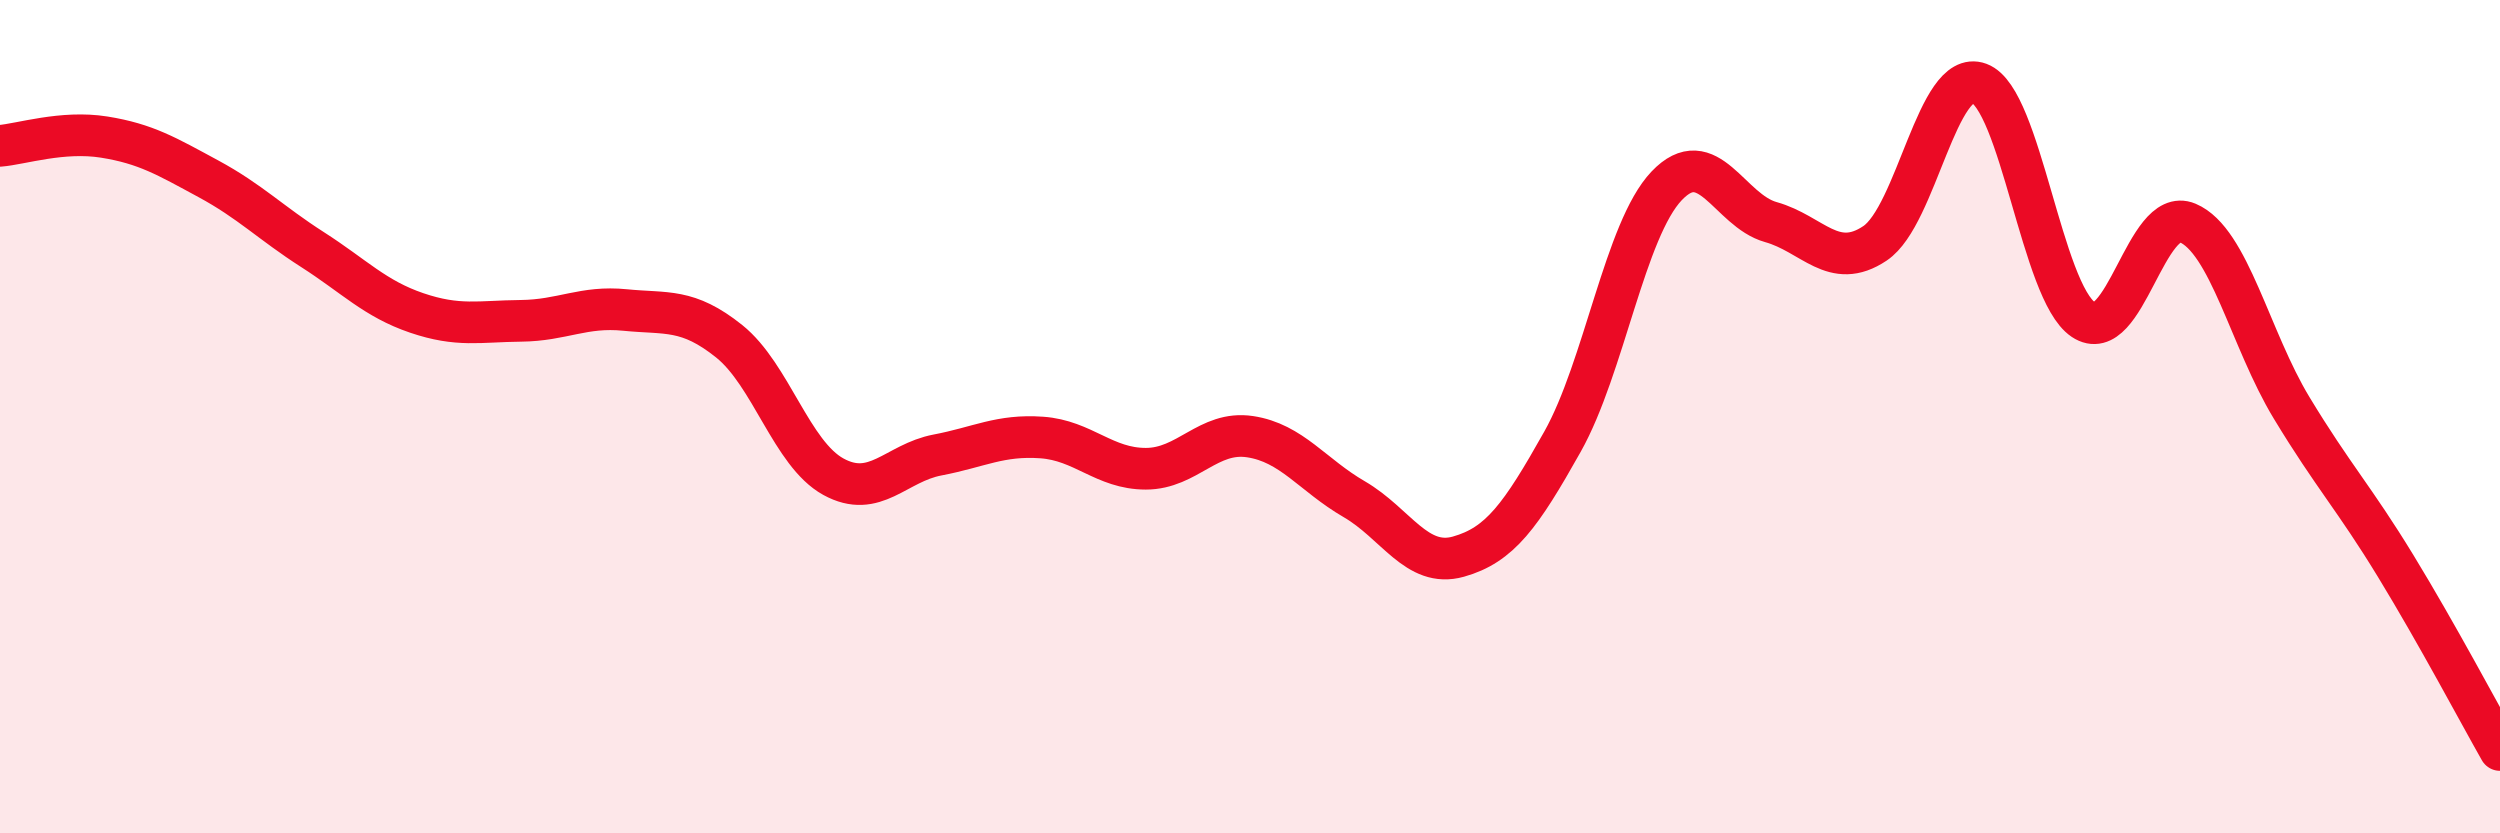
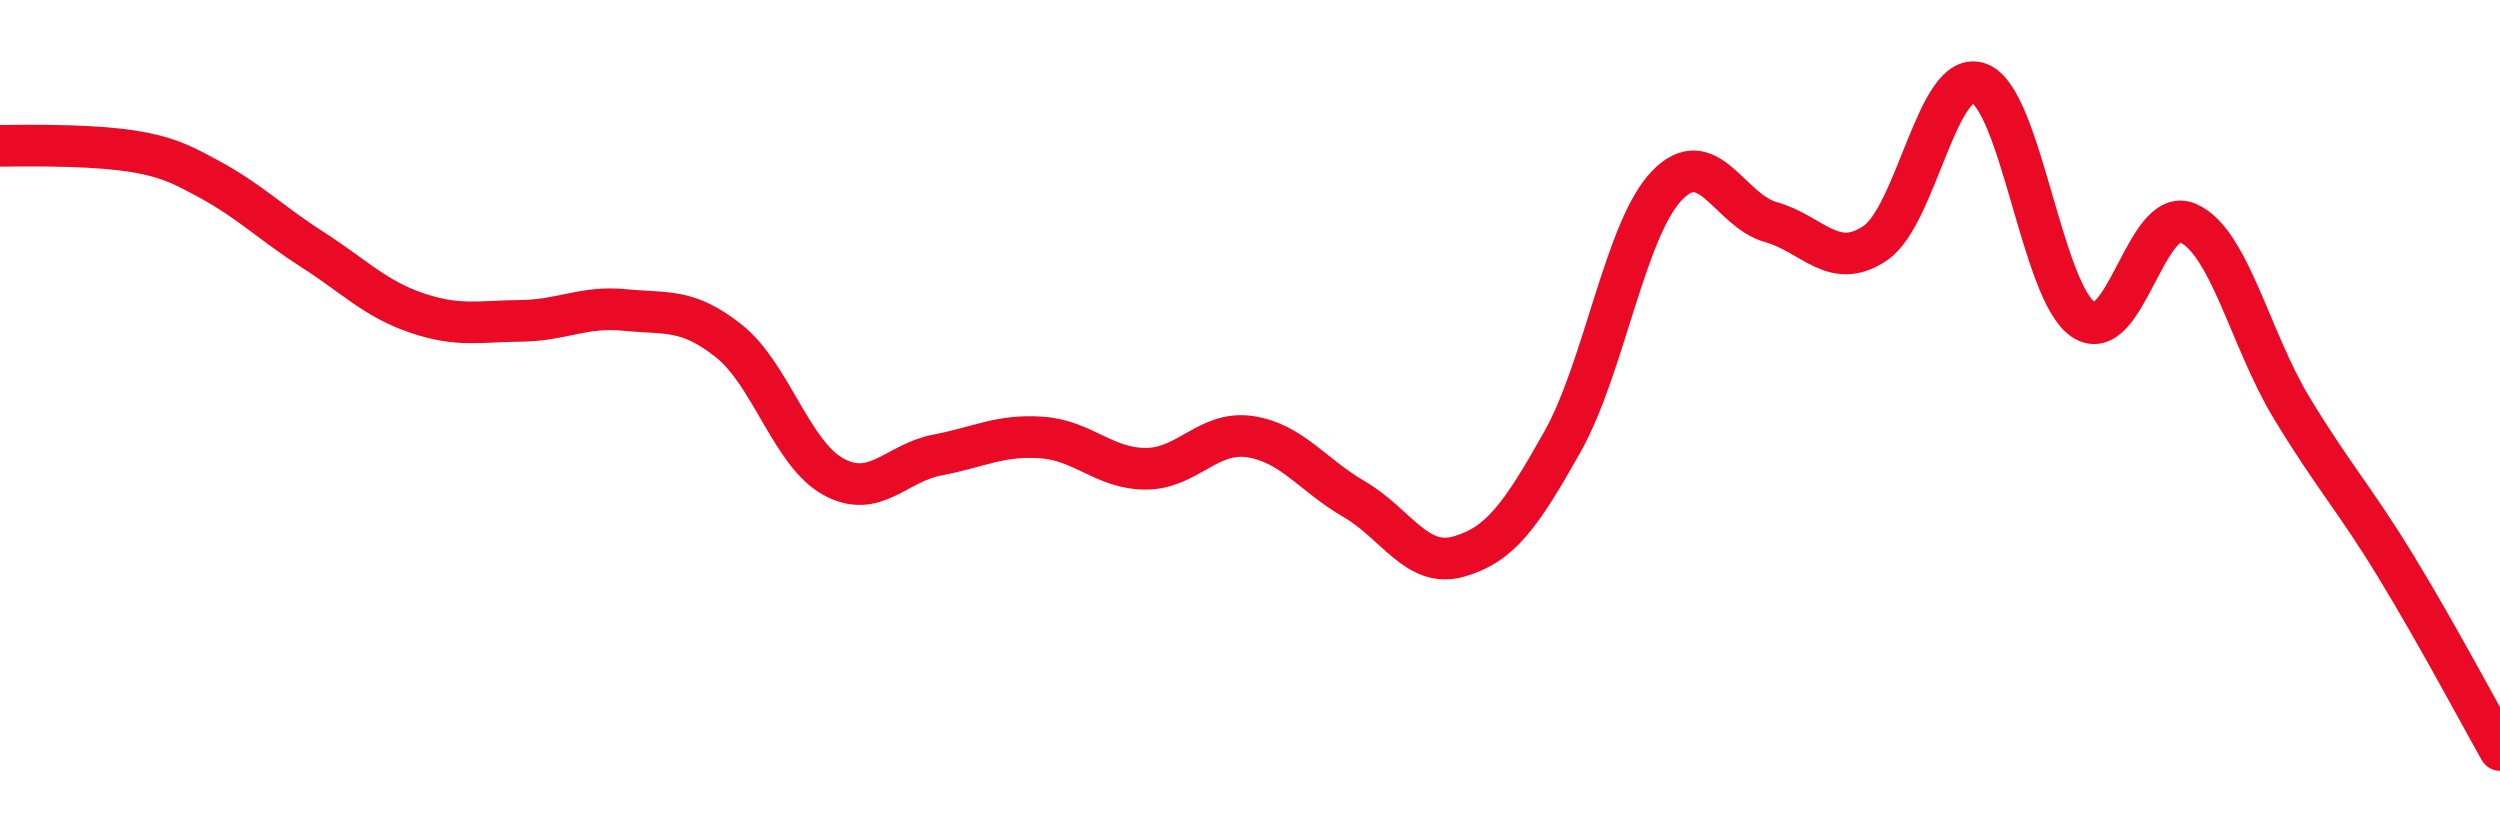
<svg xmlns="http://www.w3.org/2000/svg" width="60" height="20" viewBox="0 0 60 20">
-   <path d="M 0,3.5 C 0.5,3.46 1.5,3.13 2.5,3.29 C 3.5,3.45 4,3.75 5,4.29 C 6,4.83 6.5,5.35 7.5,5.99 C 8.5,6.63 9,7.17 10,7.51 C 11,7.85 11.5,7.71 12.5,7.7 C 13.5,7.69 14,7.34 15,7.44 C 16,7.54 16.5,7.39 17.5,8.19 C 18.5,8.99 19,10.89 20,11.44 C 21,11.99 21.5,11.11 22.5,10.92 C 23.5,10.73 24,10.43 25,10.5 C 26,10.57 26.5,11.25 27.5,11.25 C 28.5,11.25 29,10.33 30,10.48 C 31,10.63 31.5,11.4 32.5,11.98 C 33.5,12.56 34,13.64 35,13.36 C 36,13.08 36.5,12.38 37.5,10.6 C 38.5,8.82 39,5.51 40,4.46 C 41,3.41 41.5,5.05 42.5,5.33 C 43.5,5.61 44,6.51 45,5.84 C 46,5.17 46.5,1.63 47.5,2 C 48.5,2.37 49,7 50,7.67 C 51,8.34 51.5,4.93 52.5,5.35 C 53.5,5.77 54,8.14 55,9.79 C 56,11.44 56.5,11.95 57.5,13.59 C 58.5,15.23 59.5,17.12 60,18L60 20L0 20Z" fill="#EB0A25" opacity="0.1" stroke-linecap="round" stroke-linejoin="round" />
-   <path d="M 0,3.5 C 0.5,3.46 1.5,3.13 2.5,3.29 C 3.5,3.45 4,3.75 5,4.29 C 6,4.83 6.5,5.35 7.5,5.99 C 8.5,6.63 9,7.17 10,7.51 C 11,7.85 11.5,7.71 12.5,7.7 C 13.5,7.69 14,7.34 15,7.44 C 16,7.54 16.5,7.39 17.5,8.19 C 18.5,8.99 19,10.89 20,11.44 C 21,11.99 21.5,11.11 22.5,10.92 C 23.5,10.73 24,10.43 25,10.5 C 26,10.57 26.5,11.25 27.5,11.25 C 28.5,11.25 29,10.33 30,10.48 C 31,10.63 31.5,11.4 32.5,11.98 C 33.5,12.56 34,13.64 35,13.36 C 36,13.08 36.5,12.38 37.5,10.6 C 38.5,8.82 39,5.51 40,4.46 C 41,3.41 41.5,5.05 42.5,5.33 C 43.5,5.61 44,6.51 45,5.84 C 46,5.17 46.5,1.63 47.5,2 C 48.5,2.37 49,7 50,7.67 C 51,8.34 51.5,4.93 52.5,5.35 C 53.5,5.77 54,8.14 55,9.79 C 56,11.44 56.5,11.95 57.5,13.59 C 58.5,15.23 59.5,17.12 60,18" stroke="#EB0A25" stroke-width="1" fill="none" stroke-linecap="round" stroke-linejoin="round" />
+   <path d="M 0,3.5 C 3.5,3.45 4,3.75 5,4.29 C 6,4.83 6.5,5.35 7.5,5.99 C 8.5,6.63 9,7.17 10,7.51 C 11,7.85 11.5,7.71 12.5,7.7 C 13.5,7.69 14,7.34 15,7.44 C 16,7.54 16.5,7.39 17.5,8.19 C 18.5,8.99 19,10.89 20,11.44 C 21,11.99 21.5,11.11 22.5,10.92 C 23.5,10.73 24,10.43 25,10.5 C 26,10.57 26.5,11.25 27.5,11.25 C 28.5,11.25 29,10.33 30,10.48 C 31,10.63 31.5,11.4 32.5,11.98 C 33.5,12.56 34,13.64 35,13.36 C 36,13.08 36.5,12.38 37.5,10.6 C 38.5,8.82 39,5.51 40,4.46 C 41,3.41 41.5,5.05 42.5,5.33 C 43.5,5.61 44,6.51 45,5.84 C 46,5.17 46.5,1.63 47.5,2 C 48.5,2.37 49,7 50,7.67 C 51,8.34 51.5,4.93 52.5,5.35 C 53.5,5.77 54,8.14 55,9.79 C 56,11.44 56.5,11.95 57.5,13.59 C 58.5,15.23 59.5,17.12 60,18" stroke="#EB0A25" stroke-width="1" fill="none" stroke-linecap="round" stroke-linejoin="round" />
</svg>